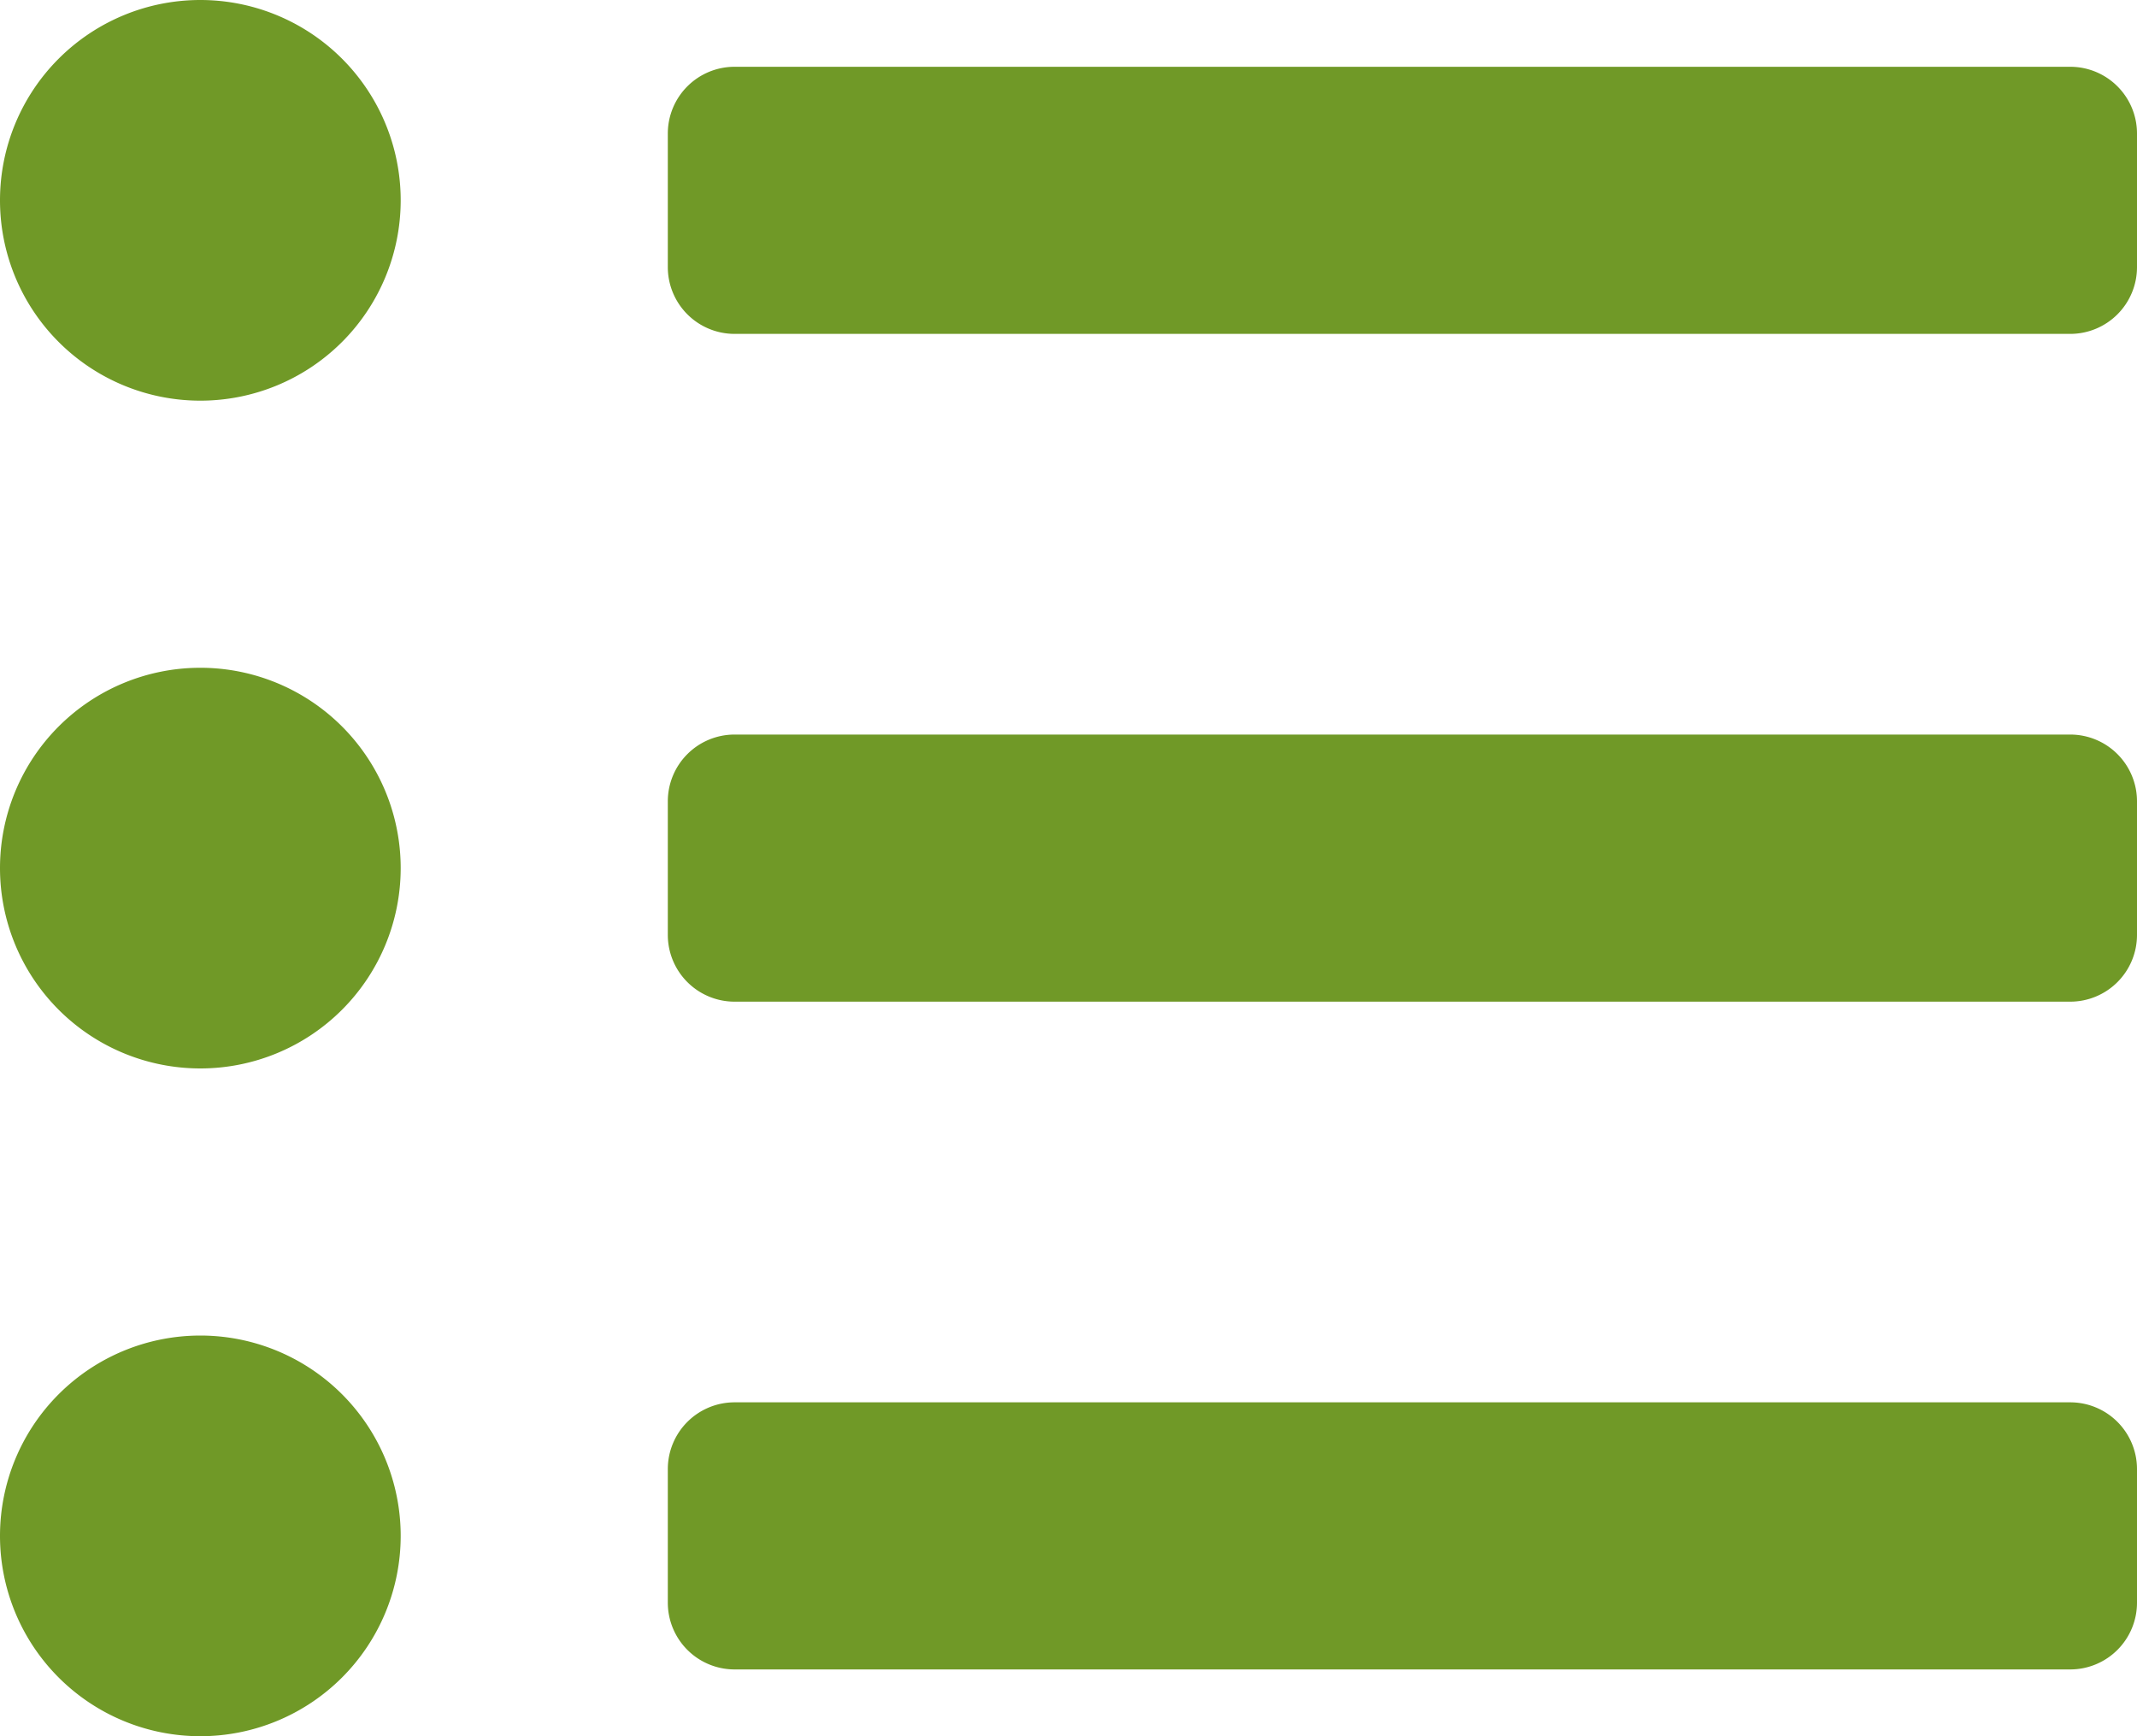
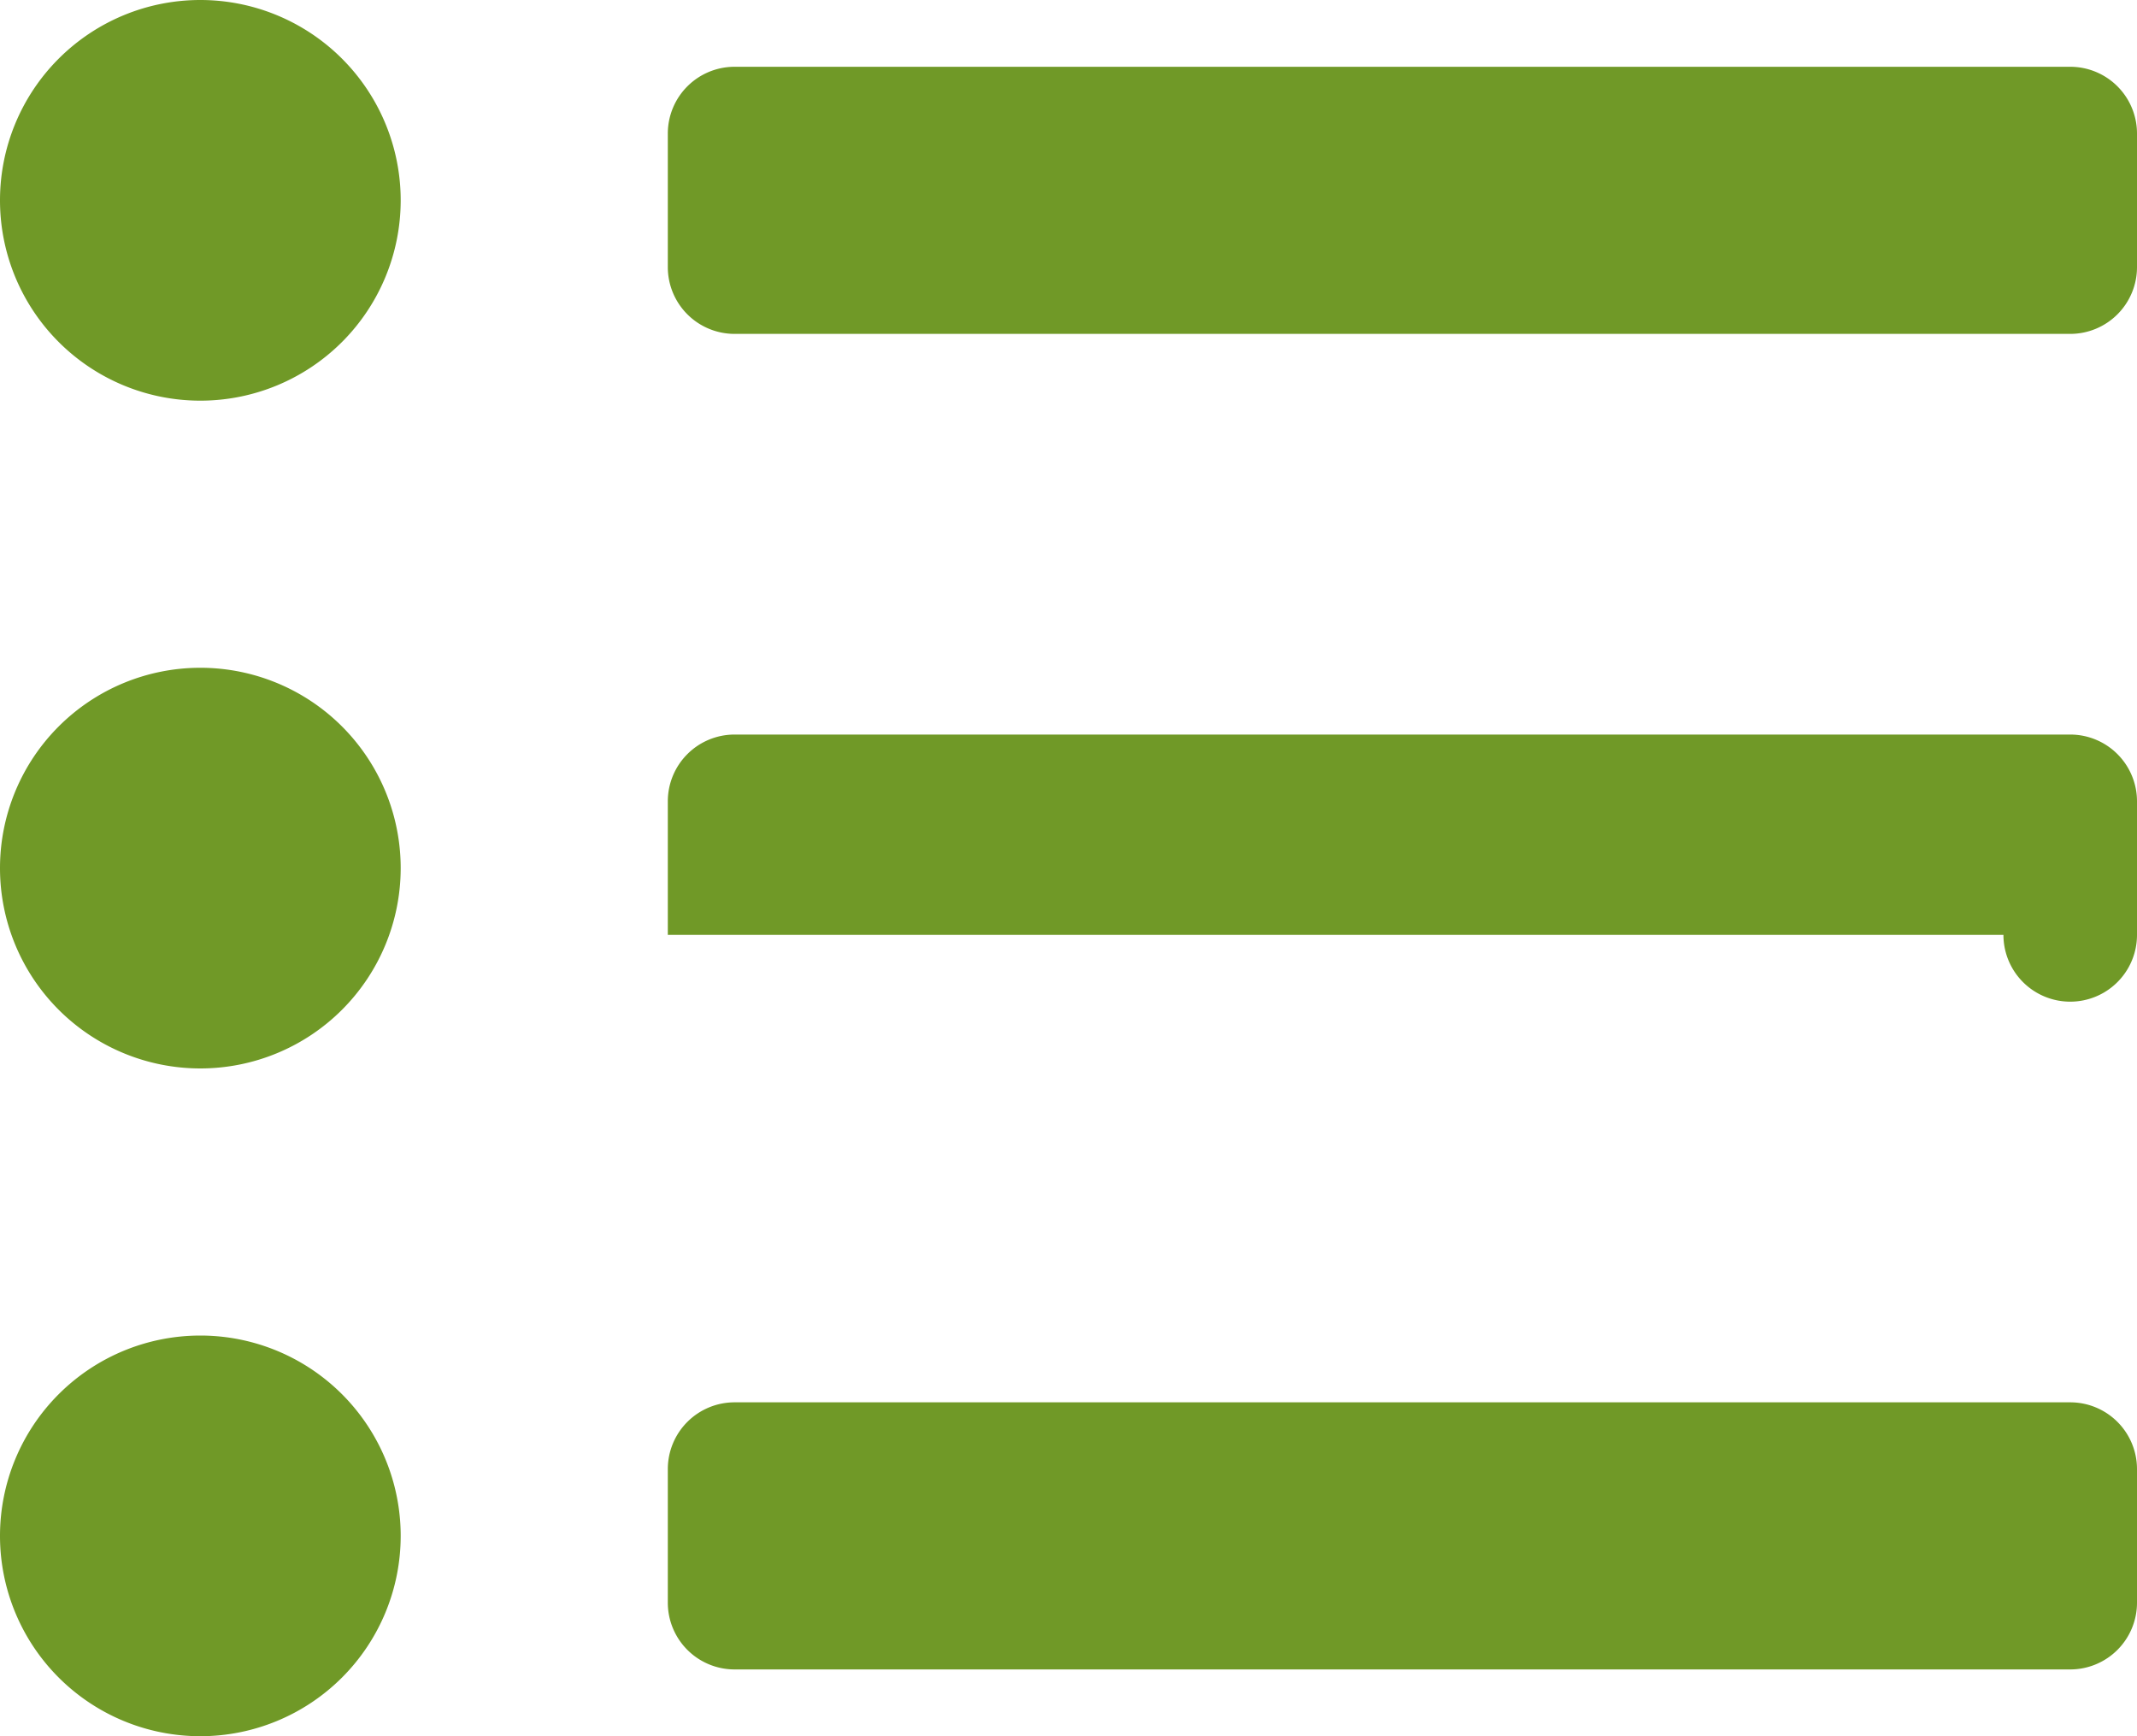
<svg xmlns="http://www.w3.org/2000/svg" width="36" height="29.25" viewBox="0 0 36 29.25">
-   <path id="Icon_awesome-list-ul" data-name="Icon awesome-list-ul" d="M3.375,3.375A3.375,3.375,0,1,0,6.75,6.75,3.375,3.375,0,0,0,3.375,3.375Zm0,11.25A3.375,3.375,0,1,0,6.75,18a3.375,3.375,0,0,0-3.375-3.375Zm0,11.25A3.375,3.375,0,1,0,6.75,29.25a3.375,3.375,0,0,0-3.375-3.375ZM34.875,27h-22.5a1.125,1.125,0,0,0-1.125,1.125v2.25A1.125,1.125,0,0,0,12.375,31.5h22.5A1.125,1.125,0,0,0,36,30.375v-2.25A1.125,1.125,0,0,0,34.875,27Zm0-22.5h-22.5A1.125,1.125,0,0,0,11.25,5.625v2.25A1.125,1.125,0,0,0,12.375,9h22.5A1.125,1.125,0,0,0,36,7.875V5.625A1.125,1.125,0,0,0,34.875,4.5Zm0,11.25h-22.5a1.125,1.125,0,0,0-1.125,1.125v2.25a1.125,1.125,0,0,0,1.125,1.125h22.5A1.125,1.125,0,0,0,36,19.125v-2.25A1.125,1.125,0,0,0,34.875,15.75Z" transform="translate(0 -3.375)" fill="#709927" />
+   <path id="Icon_awesome-list-ul" data-name="Icon awesome-list-ul" d="M3.375,3.375A3.375,3.375,0,1,0,6.75,6.75,3.375,3.375,0,0,0,3.375,3.375Zm0,11.25A3.375,3.375,0,1,0,6.75,18a3.375,3.375,0,0,0-3.375-3.375Zm0,11.25A3.375,3.375,0,1,0,6.75,29.25a3.375,3.375,0,0,0-3.375-3.375ZM34.875,27h-22.5a1.125,1.125,0,0,0-1.125,1.125v2.25A1.125,1.125,0,0,0,12.375,31.5h22.5A1.125,1.125,0,0,0,36,30.375v-2.25A1.125,1.125,0,0,0,34.875,27Zm0-22.5h-22.5A1.125,1.125,0,0,0,11.25,5.625v2.25A1.125,1.125,0,0,0,12.375,9h22.5A1.125,1.125,0,0,0,36,7.875V5.625A1.125,1.125,0,0,0,34.875,4.5Zm0,11.25h-22.5a1.125,1.125,0,0,0-1.125,1.125v2.25h22.5A1.125,1.125,0,0,0,36,19.125v-2.25A1.125,1.125,0,0,0,34.875,15.75Z" transform="translate(0 -3.375)" fill="#709927" />
</svg>